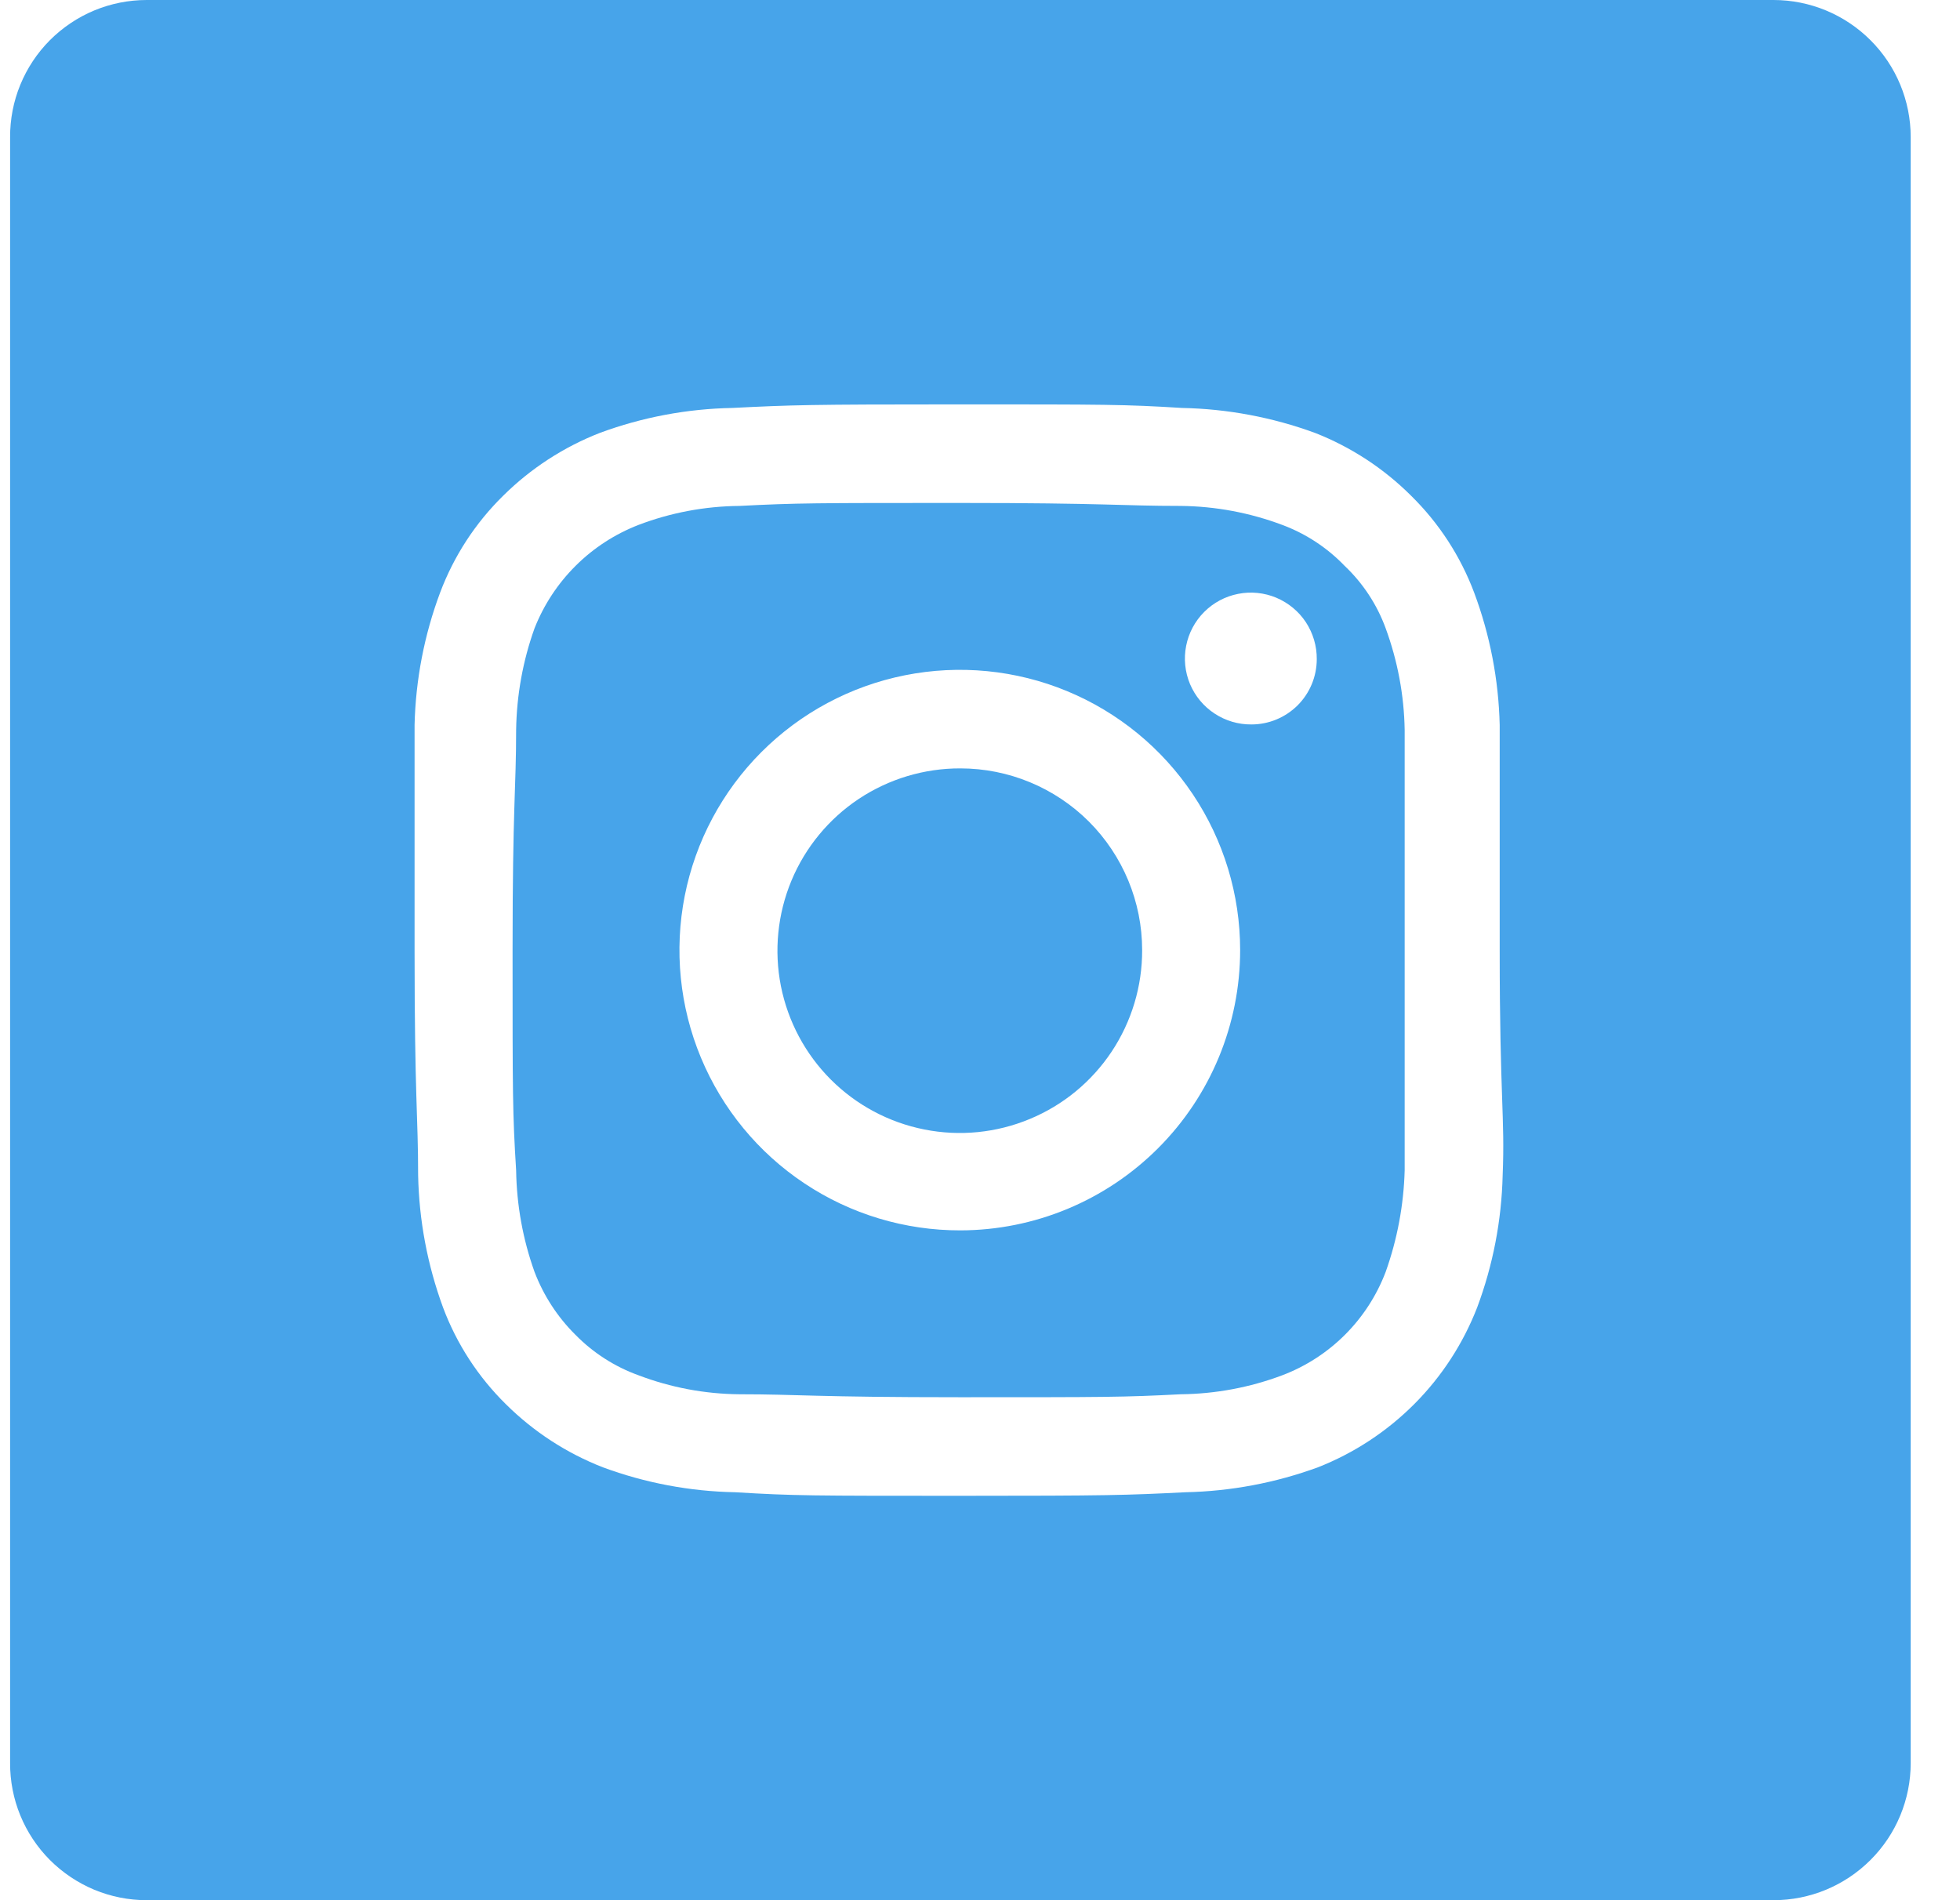
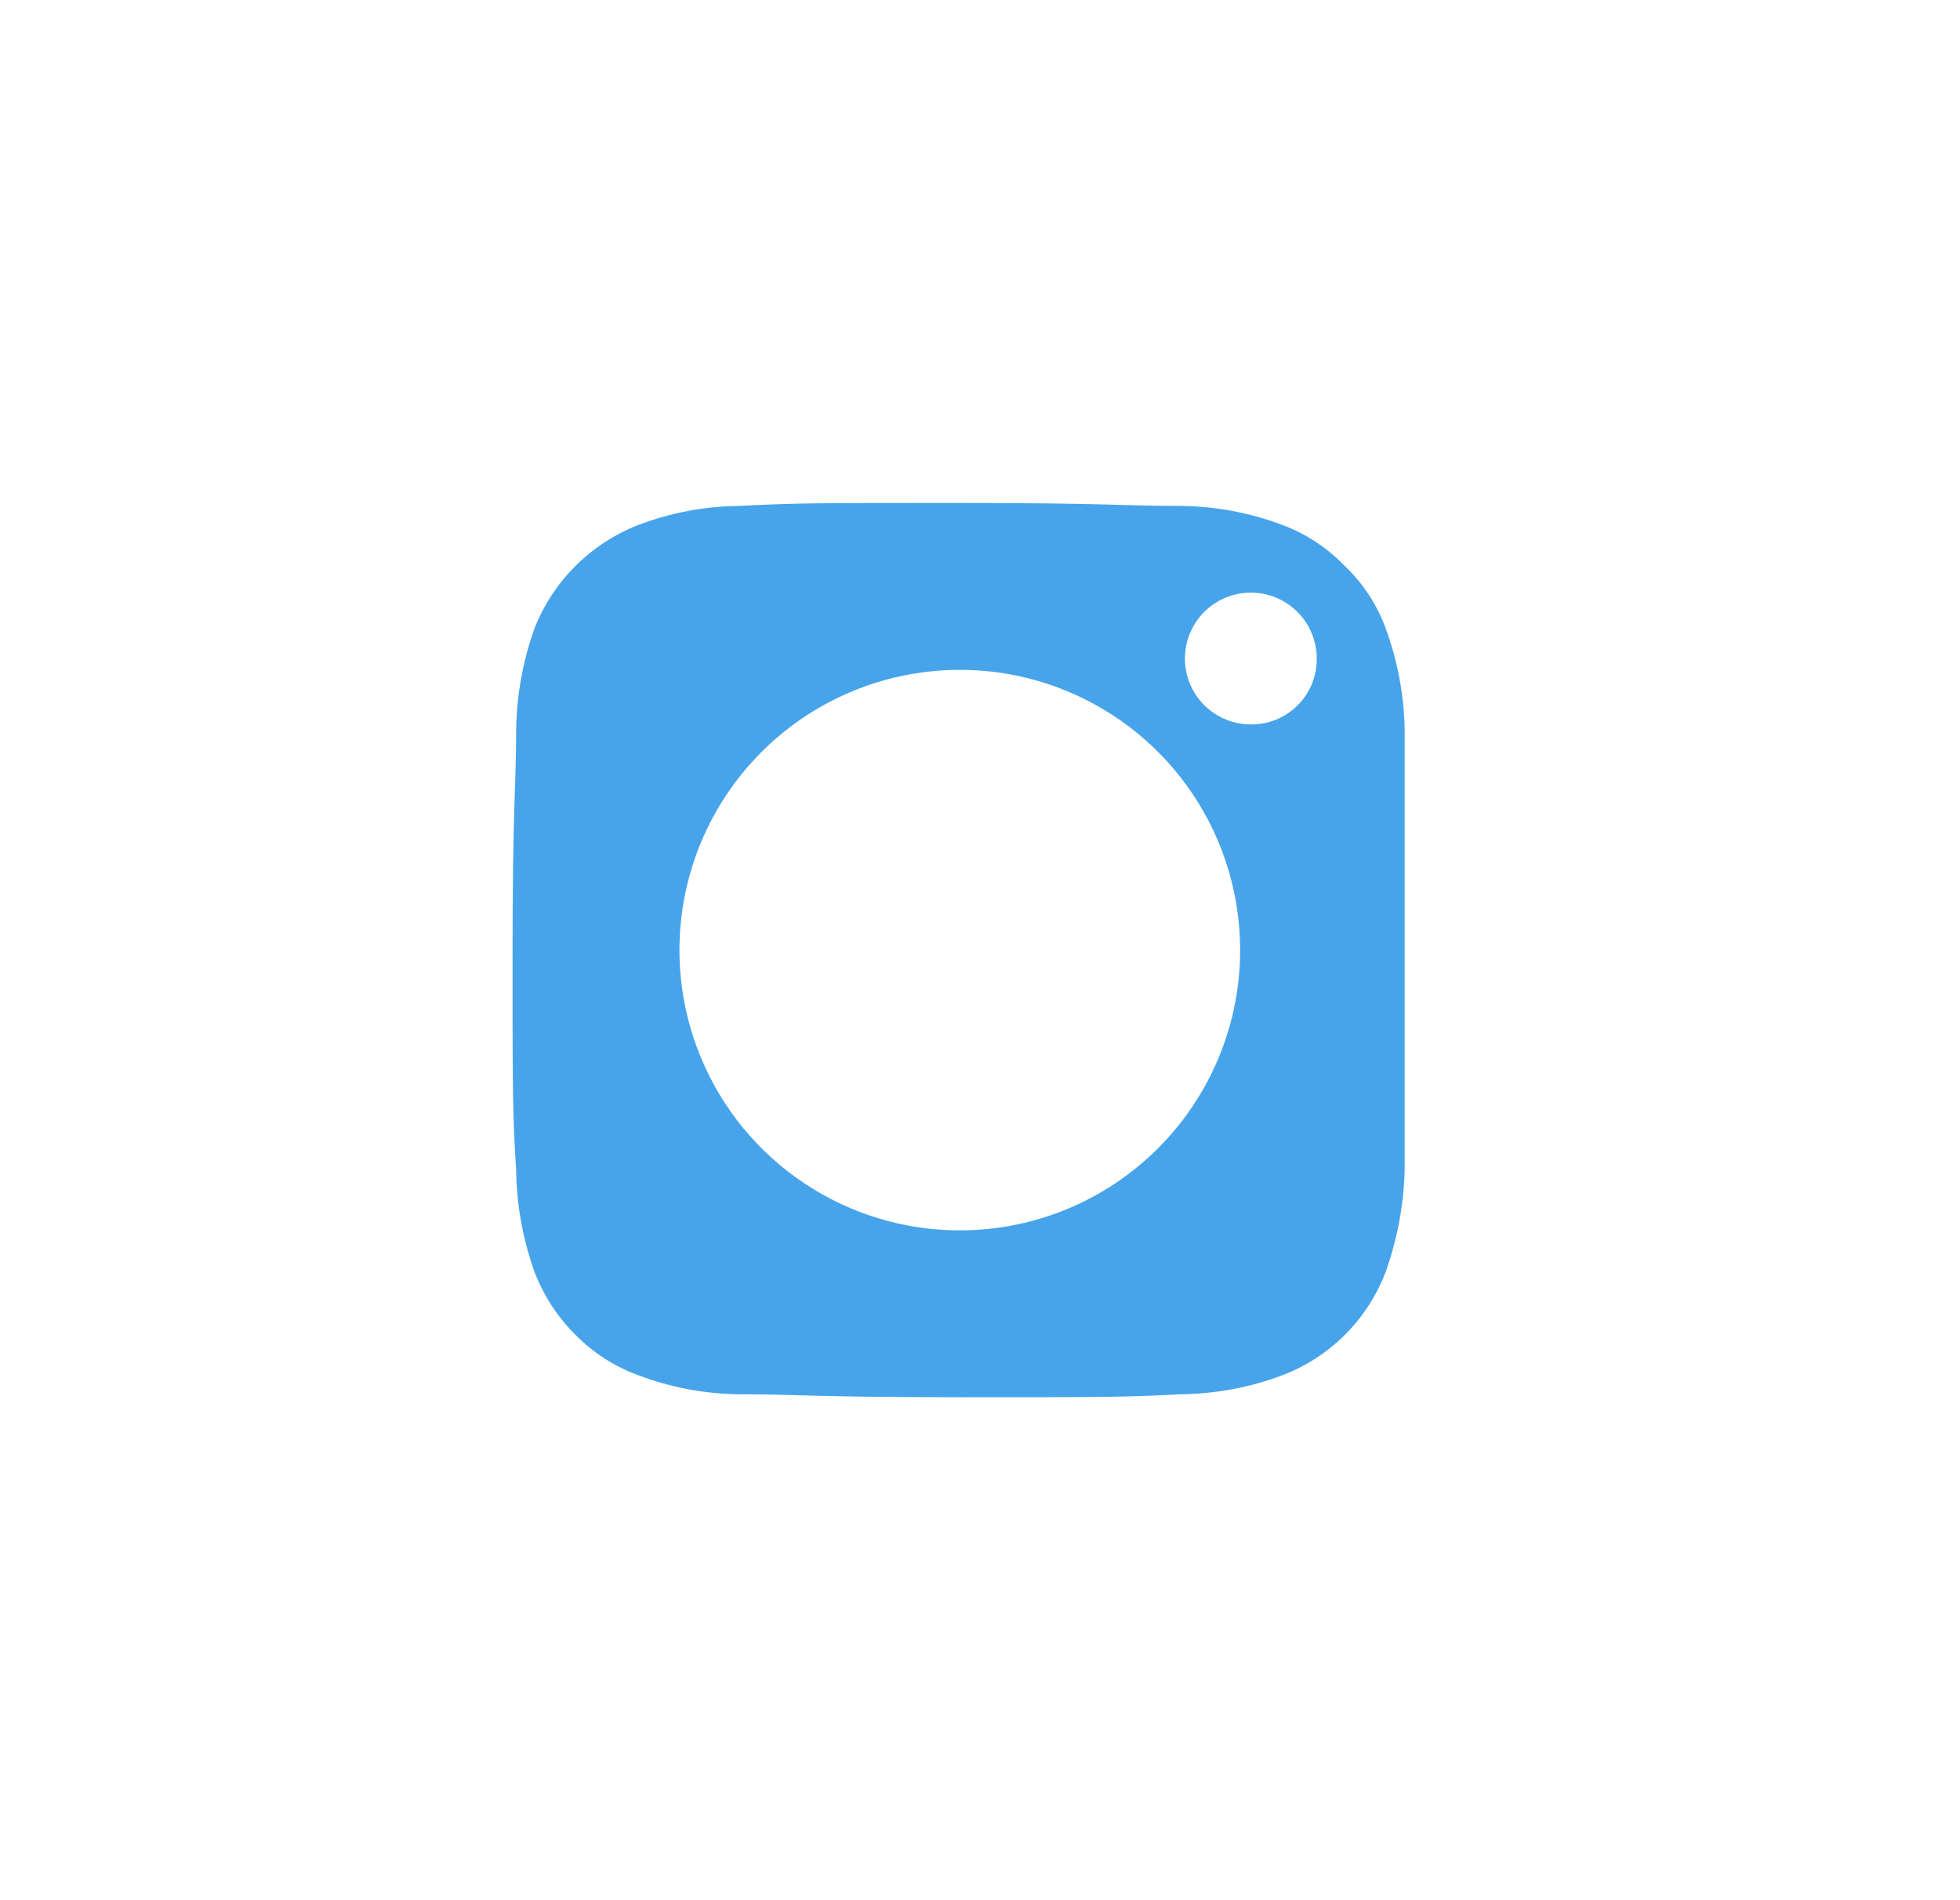
<svg xmlns="http://www.w3.org/2000/svg" width="33" height="32" viewBox="0 0 33 32" fill="none">
  <path d="M23.33 10.58C23.184 10.181 22.948 9.822 22.64 9.53C22.346 9.224 21.987 8.988 21.59 8.84C21.043 8.634 20.464 8.526 19.88 8.52C18.88 8.52 18.62 8.47 16.17 8.47C13.72 8.47 13.42 8.47 12.45 8.52C11.869 8.525 11.293 8.633 10.75 8.84C10.354 8.994 9.994 9.227 9.693 9.527C9.392 9.826 9.156 10.185 9 10.58C8.803 11.129 8.699 11.707 8.69 12.29C8.69 13.29 8.63 13.55 8.63 16C8.63 18.45 8.63 18.74 8.69 19.71C8.699 20.293 8.803 20.871 9 21.42C9.152 21.818 9.387 22.18 9.69 22.48C9.988 22.783 10.35 23.016 10.75 23.16C11.293 23.367 11.869 23.475 12.45 23.48C13.45 23.48 13.71 23.53 16.17 23.53C18.63 23.53 18.91 23.53 19.88 23.48C20.464 23.474 21.043 23.366 21.59 23.16C21.986 23.01 22.347 22.776 22.646 22.477C22.946 22.177 23.179 21.817 23.33 21.42C23.526 20.87 23.634 20.293 23.65 19.71C23.65 18.71 23.65 18.45 23.65 16C23.65 13.55 23.65 13.26 23.65 12.29C23.64 11.706 23.531 11.128 23.33 10.58ZM16.17 20.72C15.236 20.722 14.322 20.447 13.545 19.929C12.767 19.412 12.161 18.675 11.802 17.813C11.443 16.951 11.348 16.002 11.529 15.085C11.71 14.169 12.159 13.327 12.819 12.666C13.479 12.005 14.319 11.555 15.235 11.372C16.151 11.189 17.101 11.281 17.964 11.638C18.827 11.995 19.565 12.6 20.084 13.377C20.603 14.153 20.88 15.066 20.88 16C20.88 17.25 20.384 18.449 19.501 19.334C18.618 20.219 17.42 20.718 16.17 20.72ZM21.07 12.2C20.849 12.202 20.634 12.138 20.45 12.017C20.265 11.896 20.122 11.723 20.036 11.52C19.951 11.316 19.928 11.092 19.971 10.876C20.013 10.66 20.119 10.461 20.275 10.305C20.431 10.149 20.63 10.043 20.846 10.001C21.062 9.958 21.286 9.981 21.489 10.066C21.692 10.152 21.866 10.295 21.987 10.479C22.108 10.664 22.172 10.88 22.17 11.1C22.17 11.392 22.054 11.672 21.848 11.878C21.641 12.084 21.362 12.2 21.07 12.2Z" fill="#47A4EA" />
-   <path d="M19.23 16C19.232 16.608 19.053 17.203 18.717 17.709C18.38 18.216 17.901 18.611 17.339 18.844C16.778 19.078 16.16 19.14 15.563 19.021C14.967 18.903 14.419 18.611 13.989 18.181C13.559 17.751 13.267 17.203 13.148 16.607C13.03 16.01 13.092 15.392 13.325 14.831C13.559 14.269 13.954 13.79 14.46 13.453C14.967 13.117 15.562 12.938 16.17 12.94C16.981 12.94 17.76 13.263 18.334 13.836C18.907 14.41 19.23 15.188 19.23 16Z" fill="#47A4EA" />
-   <path d="M29.86 1.02773e-10H2.47C2.167 -2.8627e-06 1.867 0.06 1.587 0.176C1.308 0.292 1.054 0.463 0.84 0.677C0.626 0.892 0.457 1.147 0.342 1.427C0.227 1.707 0.169 2.007 0.17 2.31V29.69C0.169 29.993 0.227 30.293 0.342 30.573C0.457 30.853 0.626 31.108 0.84 31.323C1.054 31.537 1.308 31.707 1.587 31.824C1.867 31.94 2.167 32 2.47 32H29.86C30.473 32 31.06 31.756 31.493 31.323C31.927 30.89 32.17 30.303 32.17 29.69V2.31C32.17 1.697 31.927 1.11 31.493 0.677C31.06 0.244 30.473 1.01863e-10 29.86 1.02773e-10ZM25.3 19.79C25.282 20.552 25.137 21.306 24.87 22.02C24.633 22.629 24.273 23.183 23.812 23.645C23.35 24.108 22.798 24.471 22.19 24.71C21.475 24.972 20.721 25.114 19.96 25.13C18.96 25.18 18.66 25.19 16.17 25.19C13.68 25.19 13.36 25.19 12.38 25.13C11.618 25.116 10.864 24.974 10.15 24.71C9.54 24.472 8.985 24.111 8.52 23.65C8.052 23.19 7.69 22.634 7.46 22.02C7.197 21.305 7.055 20.552 7.04 19.79C7.04 18.79 6.98 18.5 6.98 16C6.98 13.5 6.98 13.19 6.98 12.21C6.998 11.448 7.143 10.694 7.41 9.98C7.641 9.366 8.002 8.81 8.47 8.35C8.935 7.889 9.49 7.528 10.1 7.29C10.814 7.026 11.568 6.884 12.33 6.87C13.33 6.82 13.62 6.81 16.12 6.81C18.62 6.81 18.93 6.81 19.9 6.87C20.665 6.885 21.422 7.027 22.14 7.29C22.747 7.528 23.299 7.889 23.76 8.35C24.228 8.81 24.589 9.366 24.82 9.98C25.087 10.694 25.232 11.448 25.25 12.21C25.25 13.21 25.25 13.5 25.25 16C25.25 18.5 25.34 18.81 25.3 19.79Z" fill="#47A4EA" />
</svg>